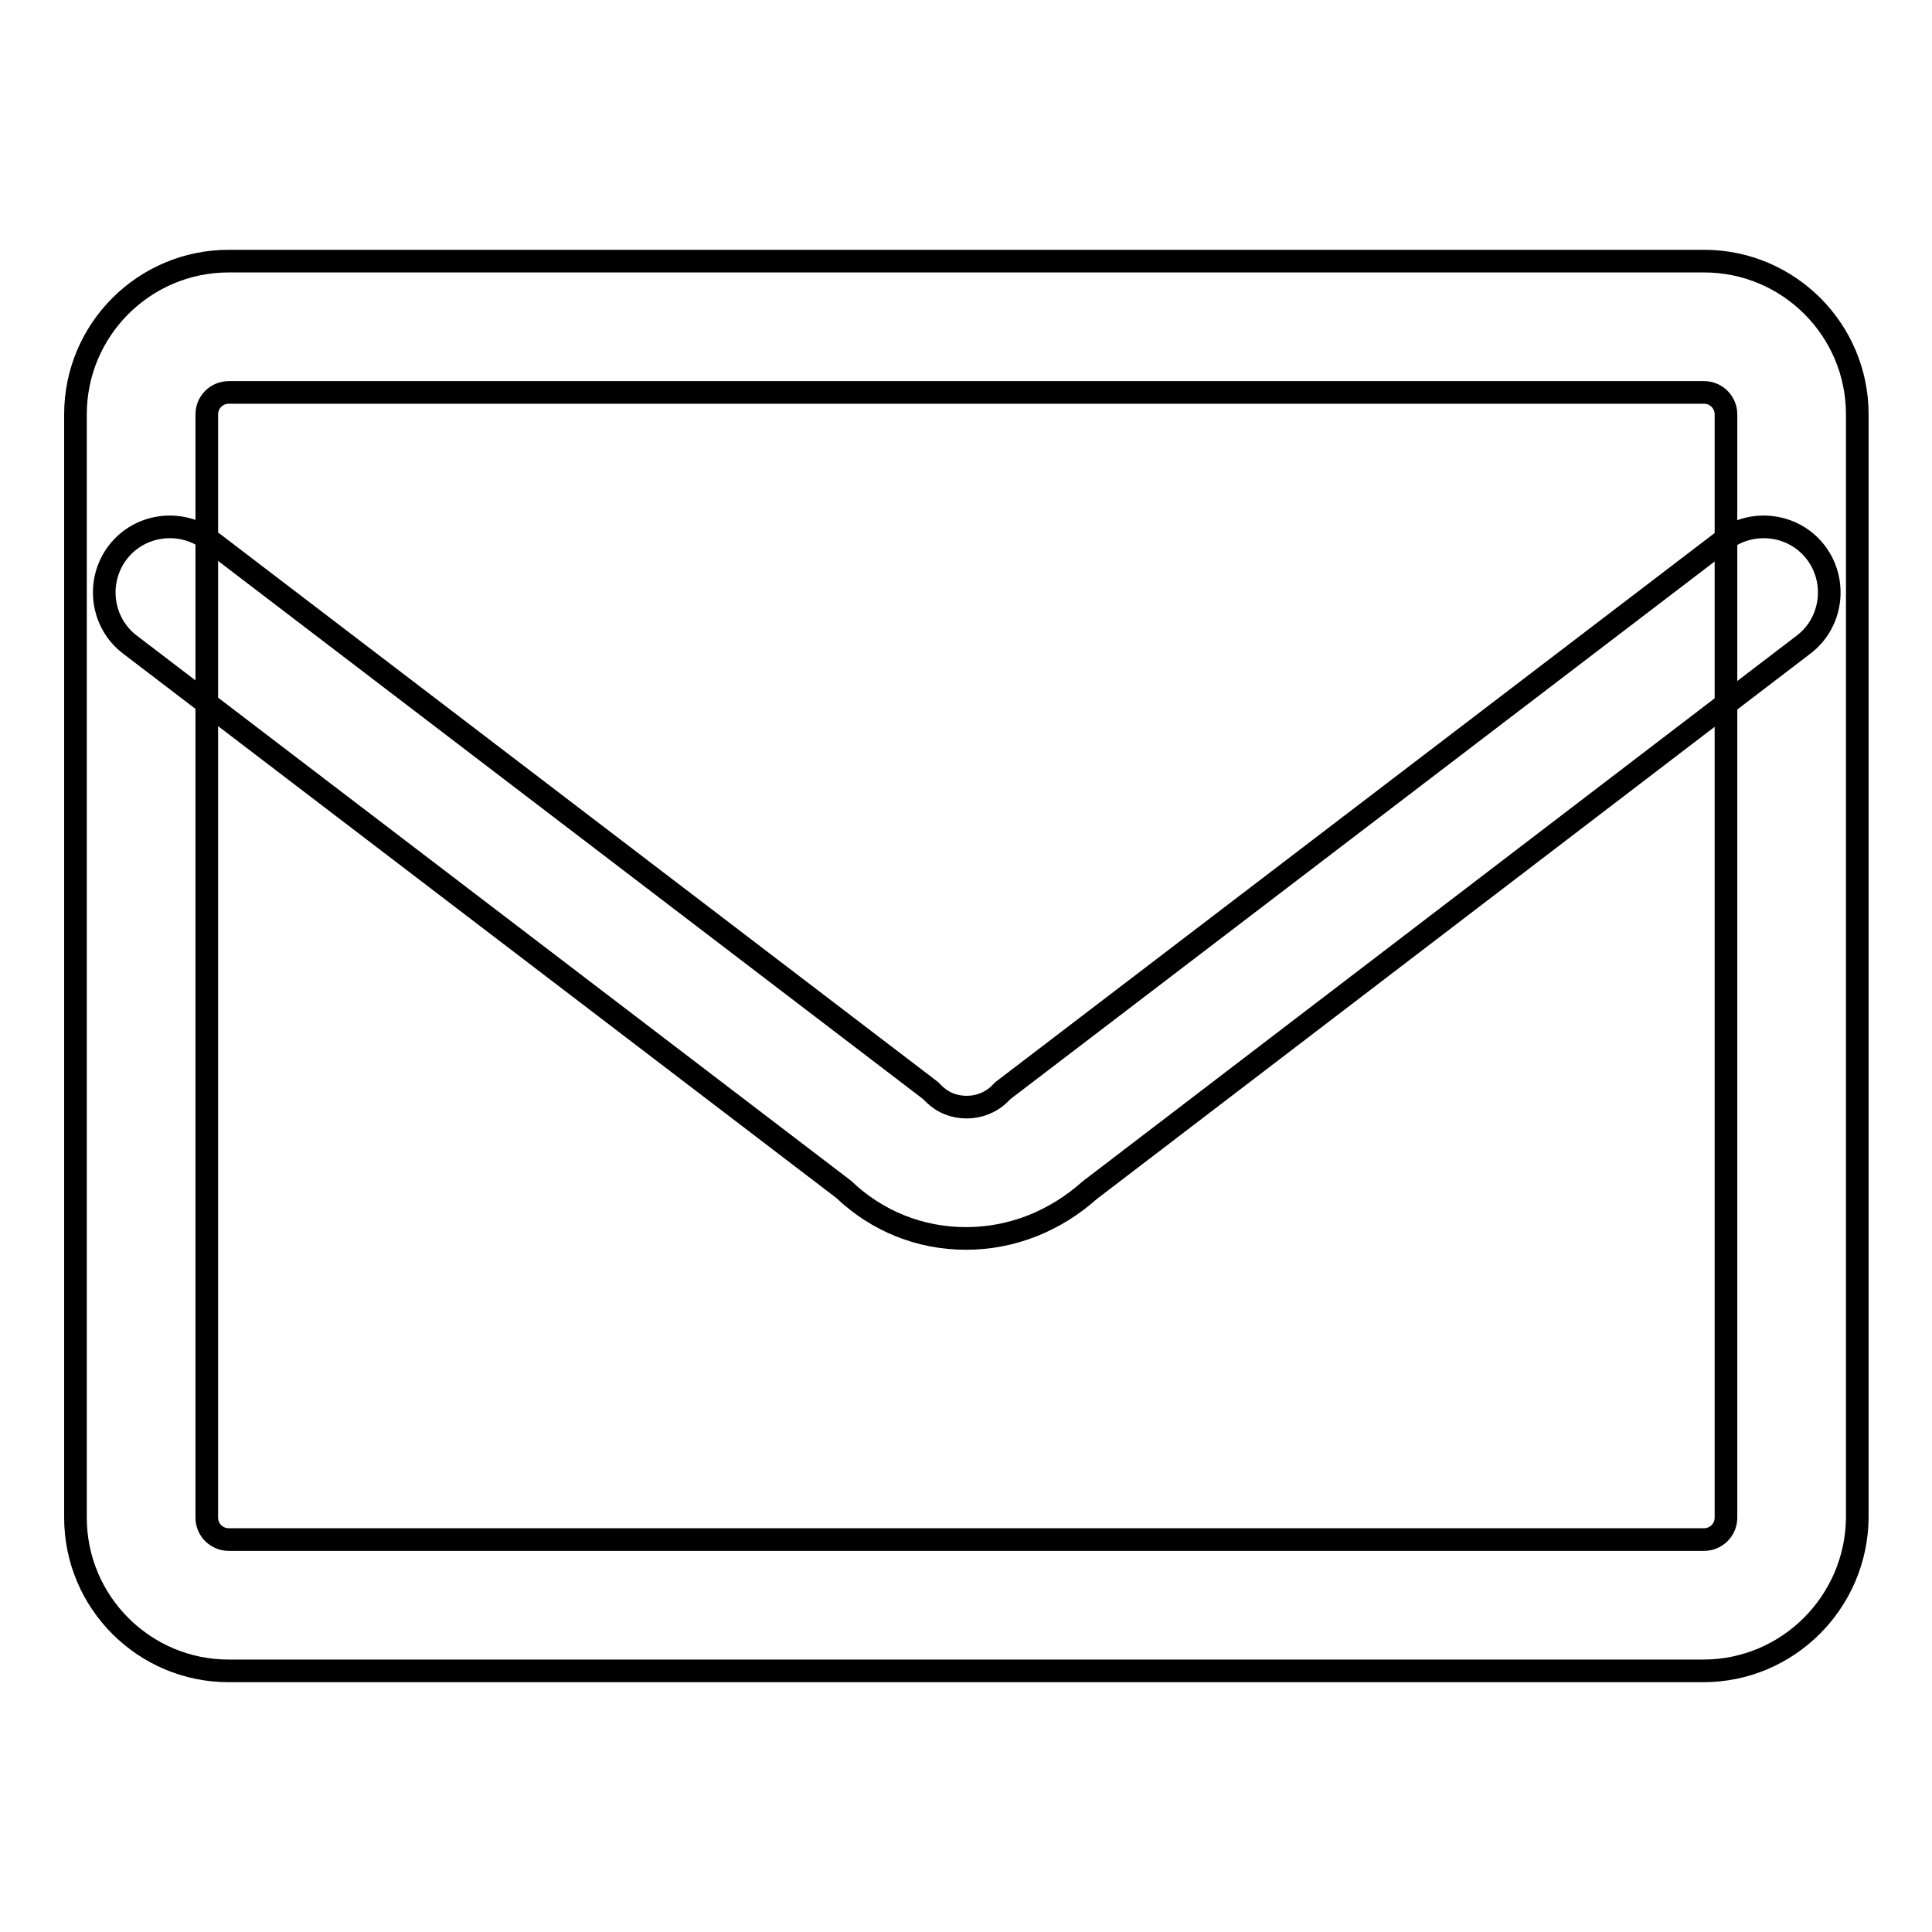
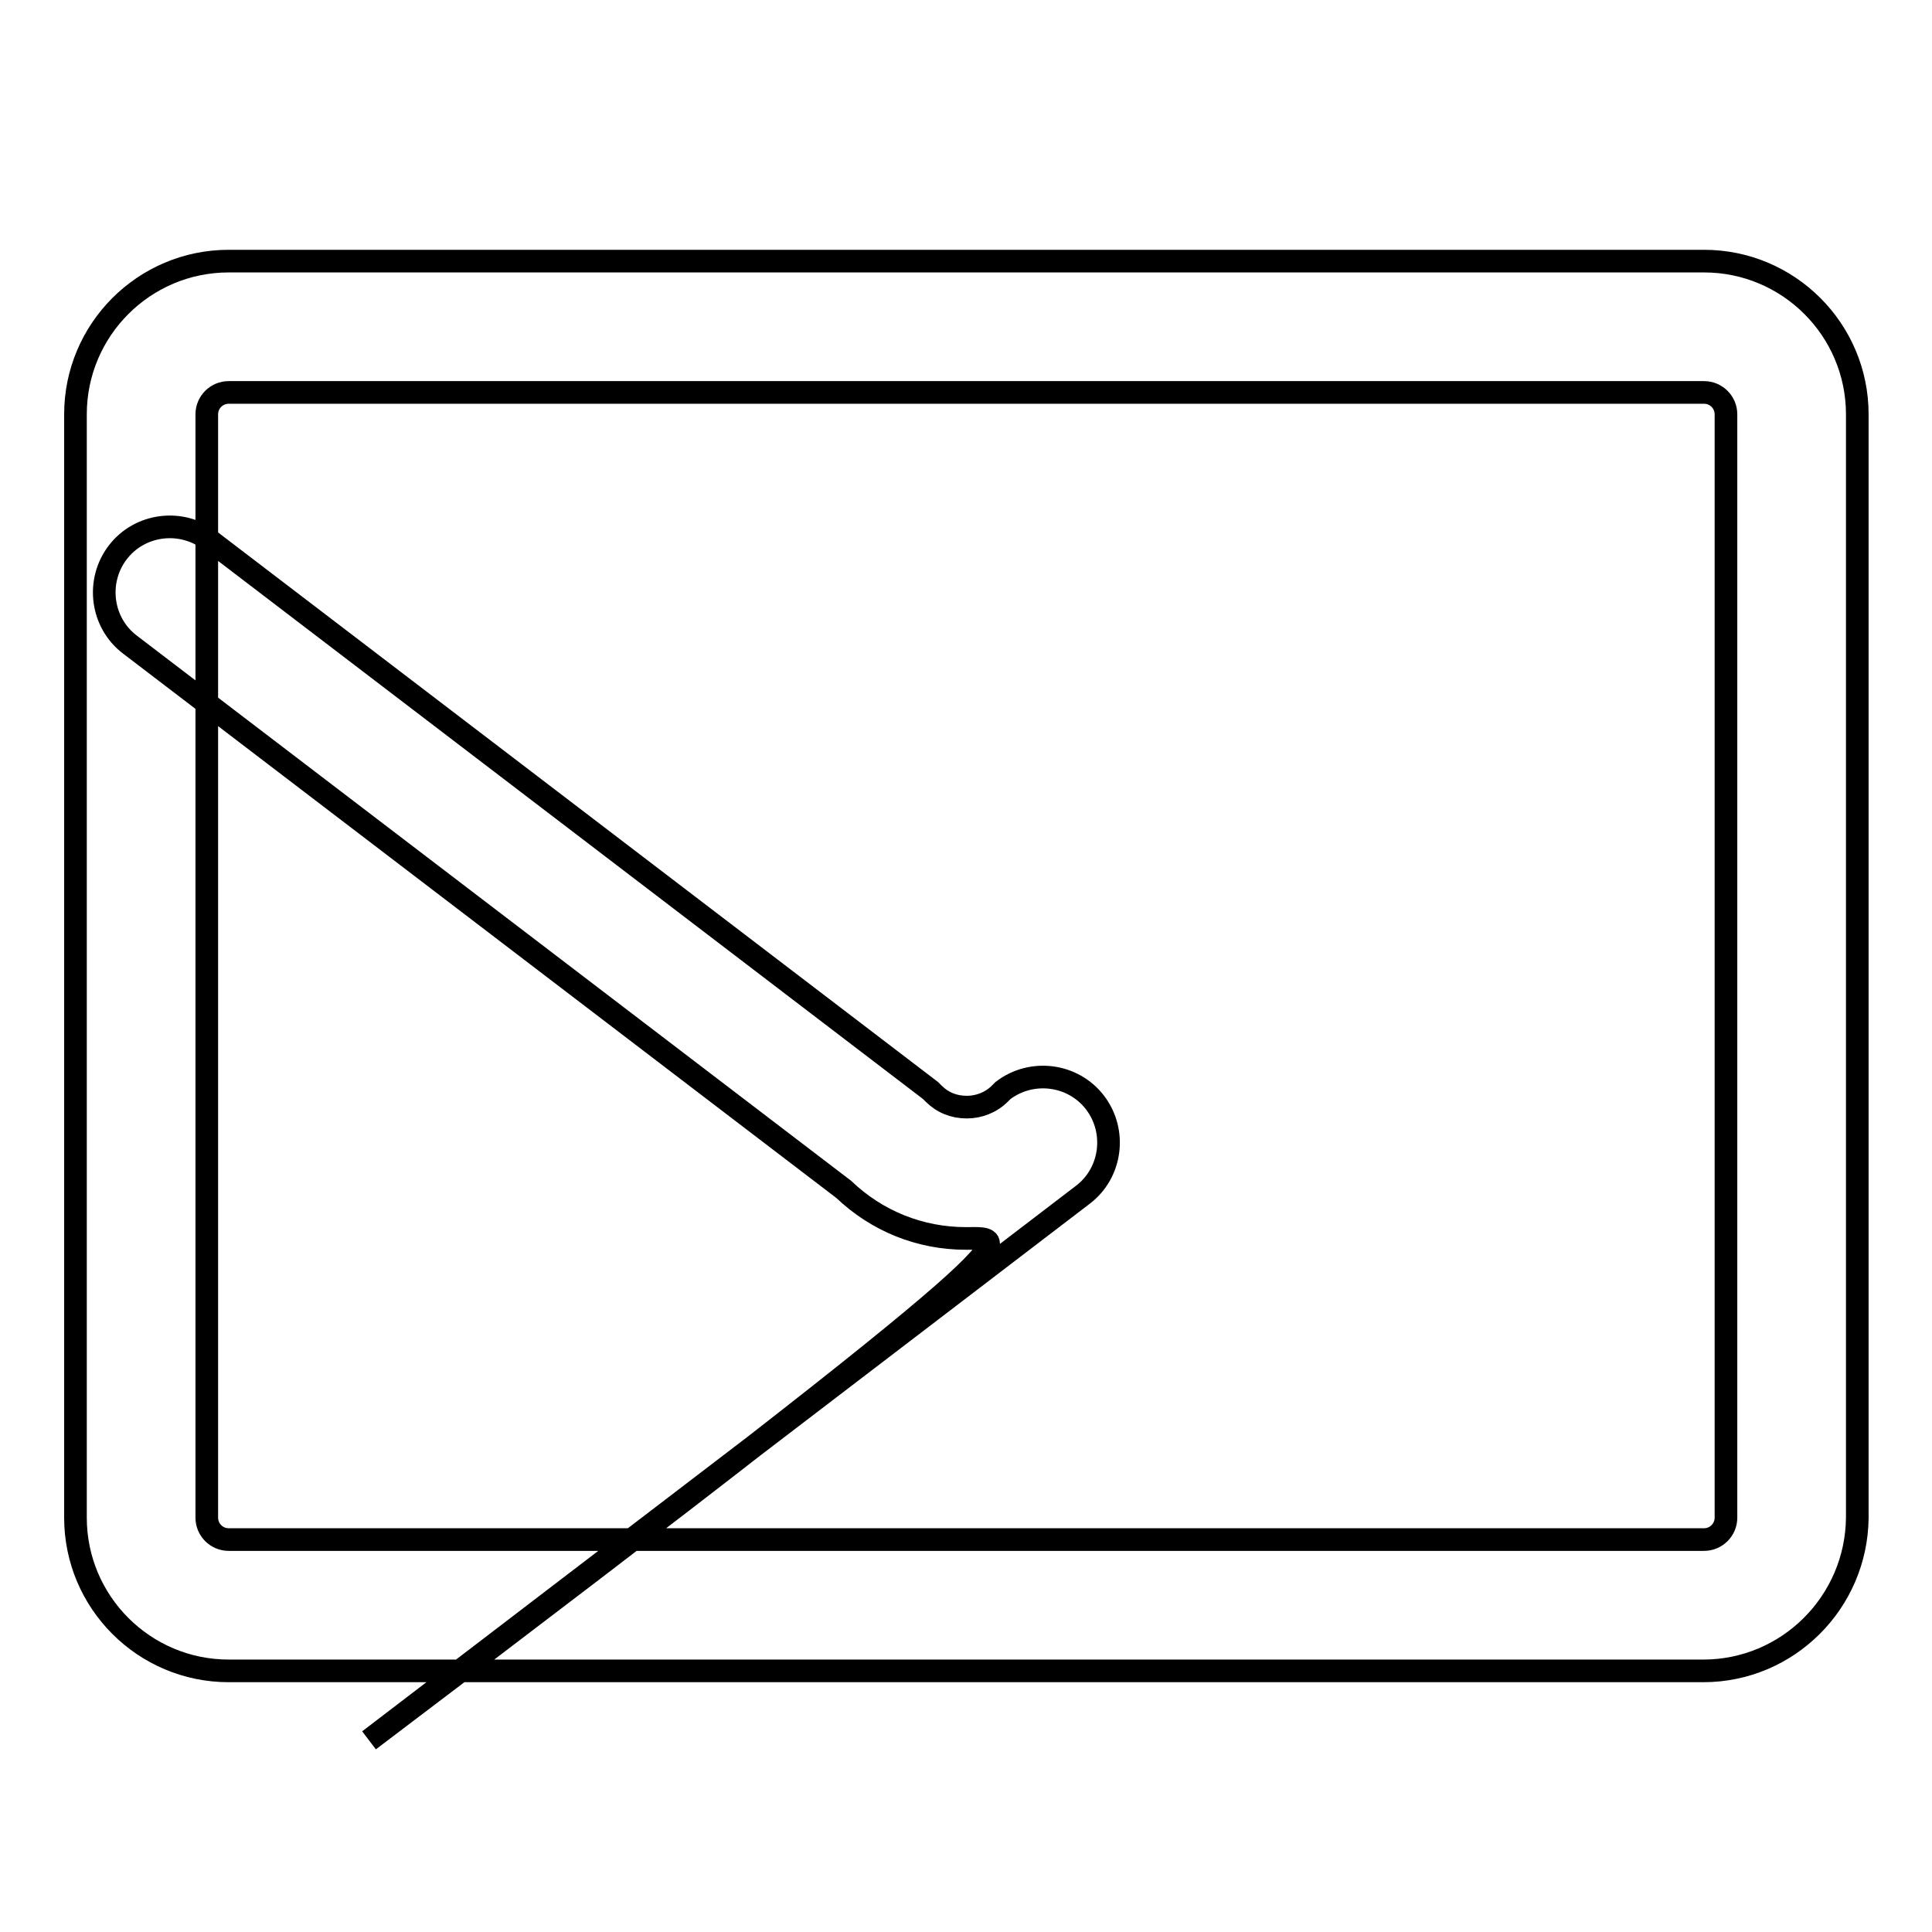
<svg xmlns="http://www.w3.org/2000/svg" version="1.1" x="0px" y="0px" viewBox="0 0 256 256" enable-background="new 0 0 256 256" xml:space="preserve">
  <g>
-     <path stroke-width="3" fill-opacity="0" stroke="#000000" d="M225.7,221.4H30.3c-11.2,0-20.3-9.1-20.3-20.3V54.9c0-11.2,9.1-20.3,20.3-20.3h195.5 c11.2,0,20.3,9.1,20.3,20.3v146.2C246,212.3,236.9,221.4,225.7,221.4z M30.3,52c-1.6,0-2.9,1.3-2.9,2.9v146.2 c0,1.6,1.3,2.9,2.9,2.9h195.5c1.6,0,2.9-1.3,2.9-2.9V54.9c0-1.6-1.3-2.9-2.9-2.9H30.3z M128,164.1c-6.1,0-11.8-2.3-16.2-6.5 L17.2,85.4c-3.8-2.9-4.5-8.4-1.6-12.2s8.4-4.5,12.2-1.6l95.5,72.9l0.4,0.4c1.2,1.2,2.7,1.8,4.4,1.8c1.6,0,3.2-0.6,4.4-1.8l0.4-0.4 l95.5-72.9c3.8-2.9,9.3-2.2,12.2,1.6c2.9,3.8,2.2,9.3-1.6,12.2l-94.6,72.3C139.8,161.8,134.1,164.1,128,164.1L128,164.1z" />
+     <path stroke-width="3" fill-opacity="0" stroke="#000000" d="M225.7,221.4H30.3c-11.2,0-20.3-9.1-20.3-20.3V54.9c0-11.2,9.1-20.3,20.3-20.3h195.5 c11.2,0,20.3,9.1,20.3,20.3v146.2C246,212.3,236.9,221.4,225.7,221.4z M30.3,52c-1.6,0-2.9,1.3-2.9,2.9v146.2 c0,1.6,1.3,2.9,2.9,2.9h195.5c1.6,0,2.9-1.3,2.9-2.9V54.9c0-1.6-1.3-2.9-2.9-2.9H30.3z M128,164.1c-6.1,0-11.8-2.3-16.2-6.5 L17.2,85.4c-3.8-2.9-4.5-8.4-1.6-12.2s8.4-4.5,12.2-1.6l95.5,72.9l0.4,0.4c1.2,1.2,2.7,1.8,4.4,1.8c1.6,0,3.2-0.6,4.4-1.8l0.4-0.4 c3.8-2.9,9.3-2.2,12.2,1.6c2.9,3.8,2.2,9.3-1.6,12.2l-94.6,72.3C139.8,161.8,134.1,164.1,128,164.1L128,164.1z" />
  </g>
</svg>